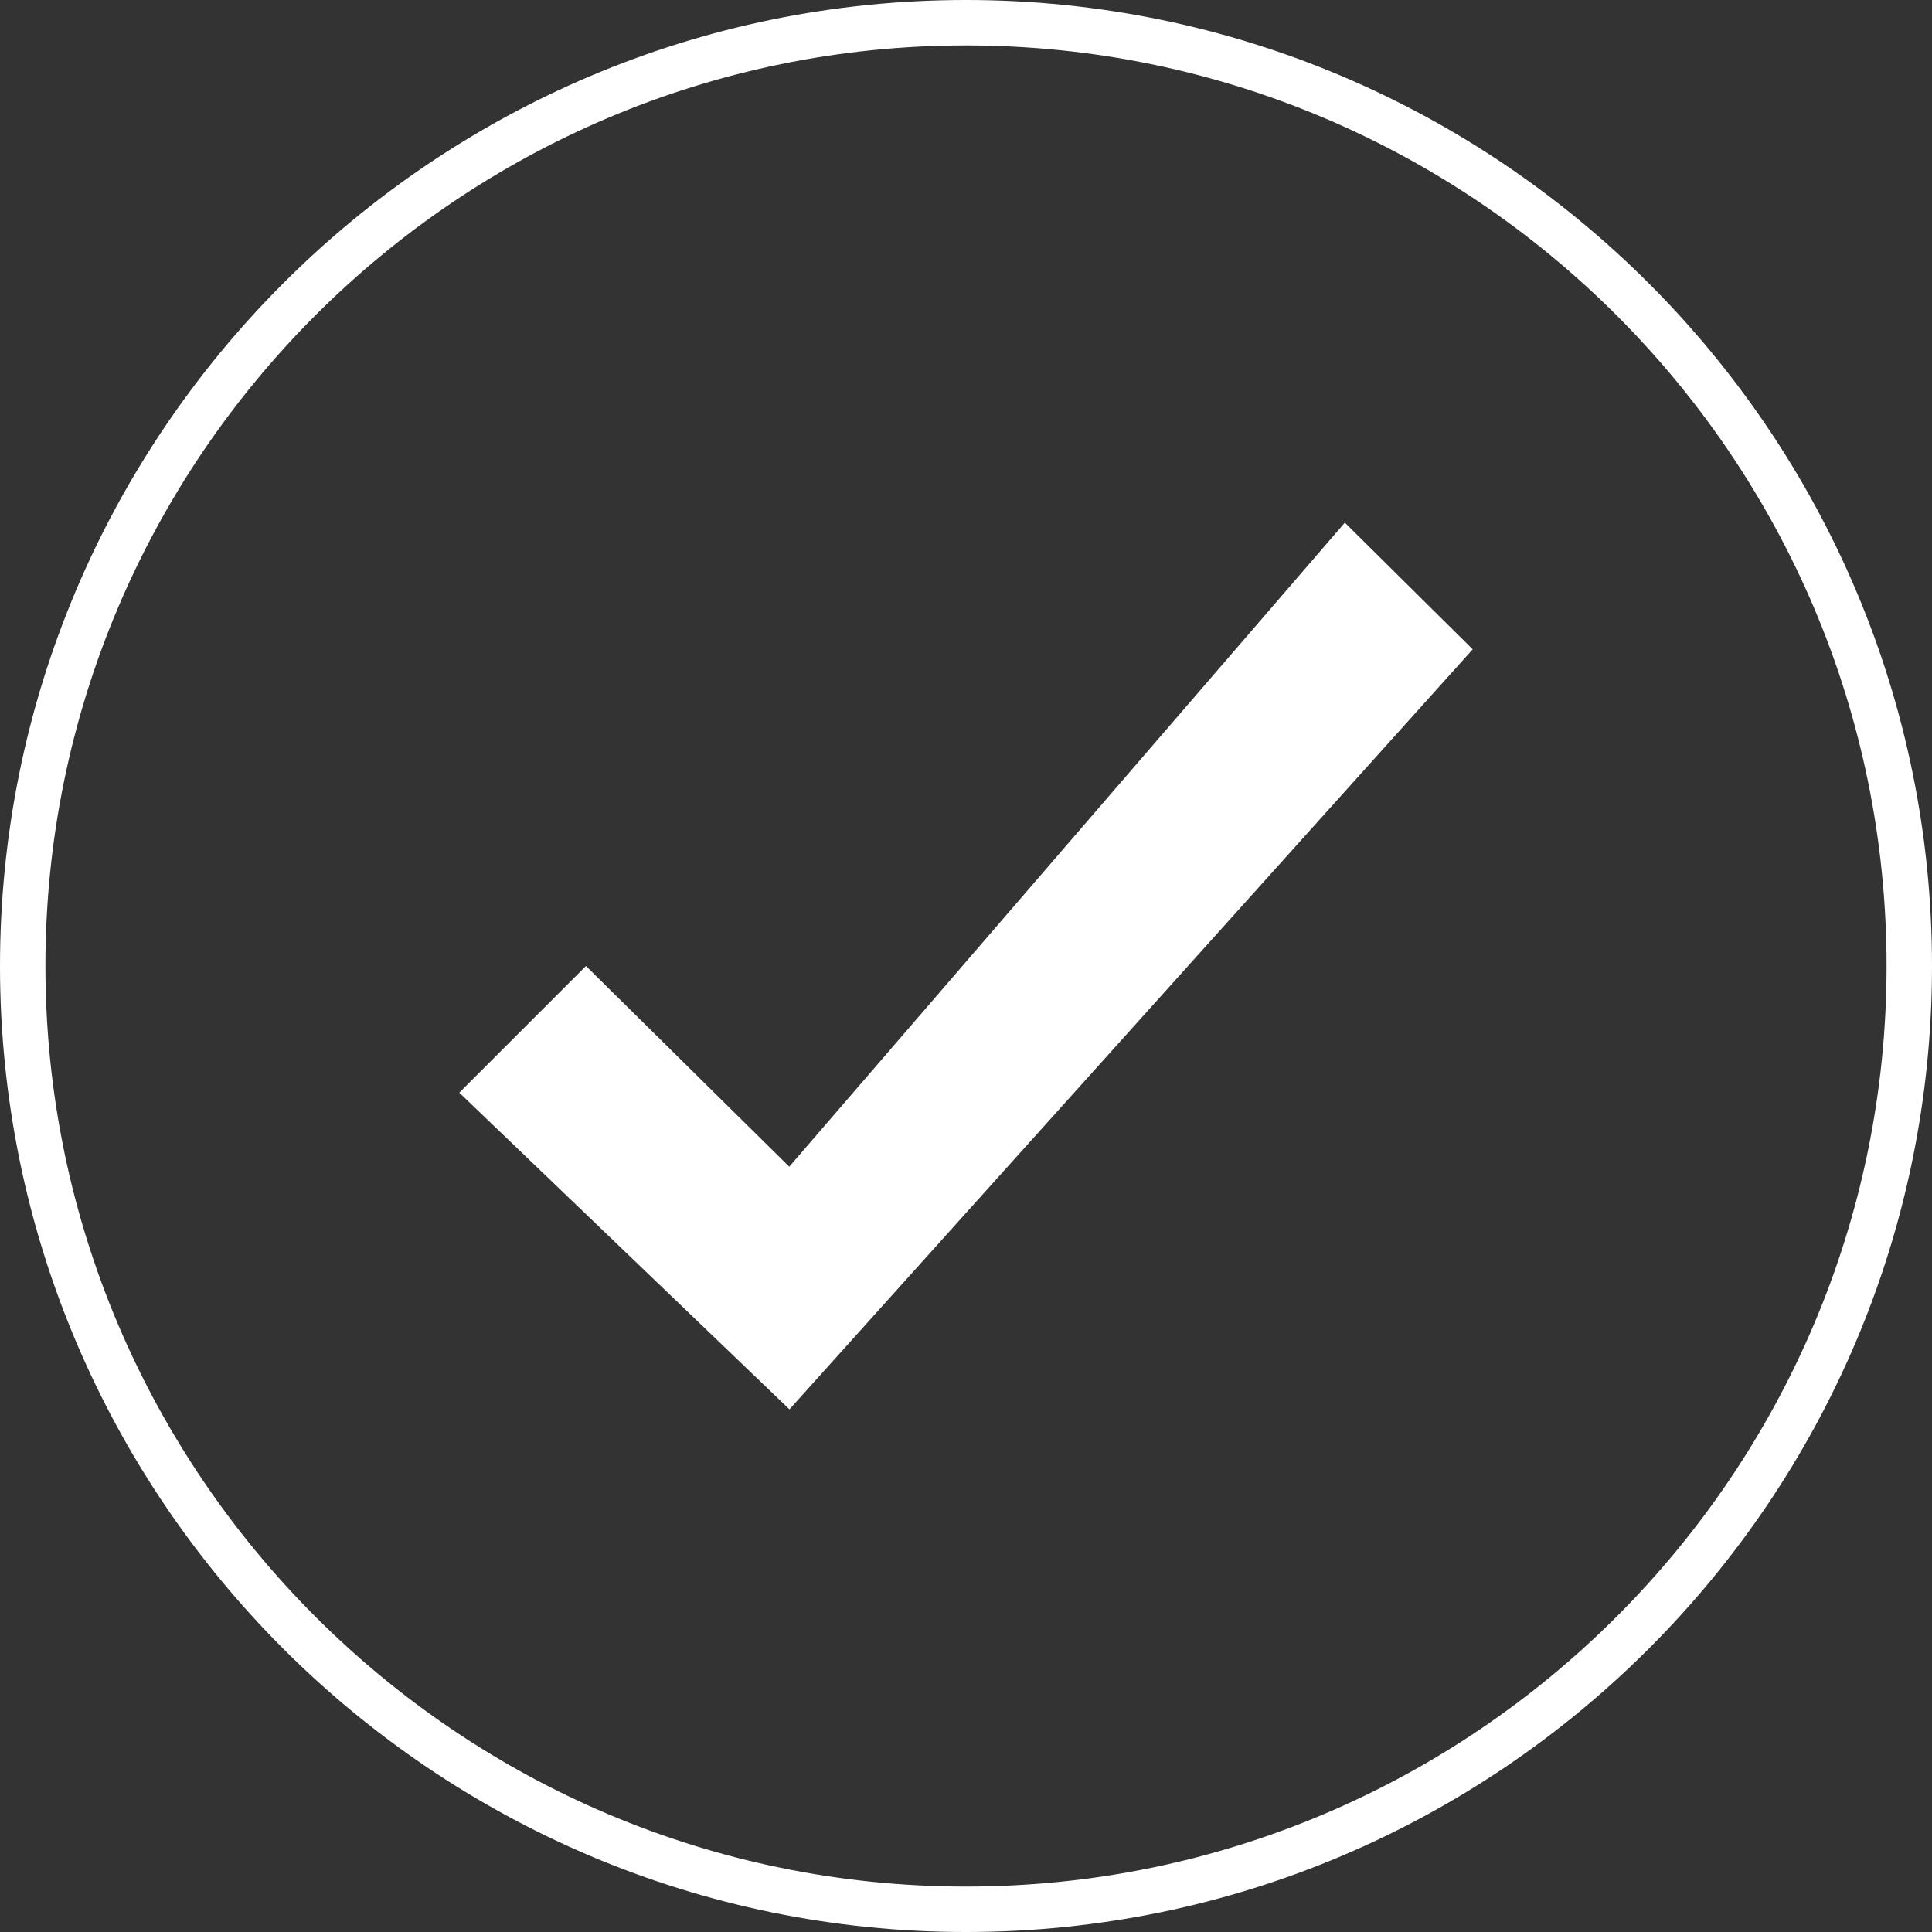
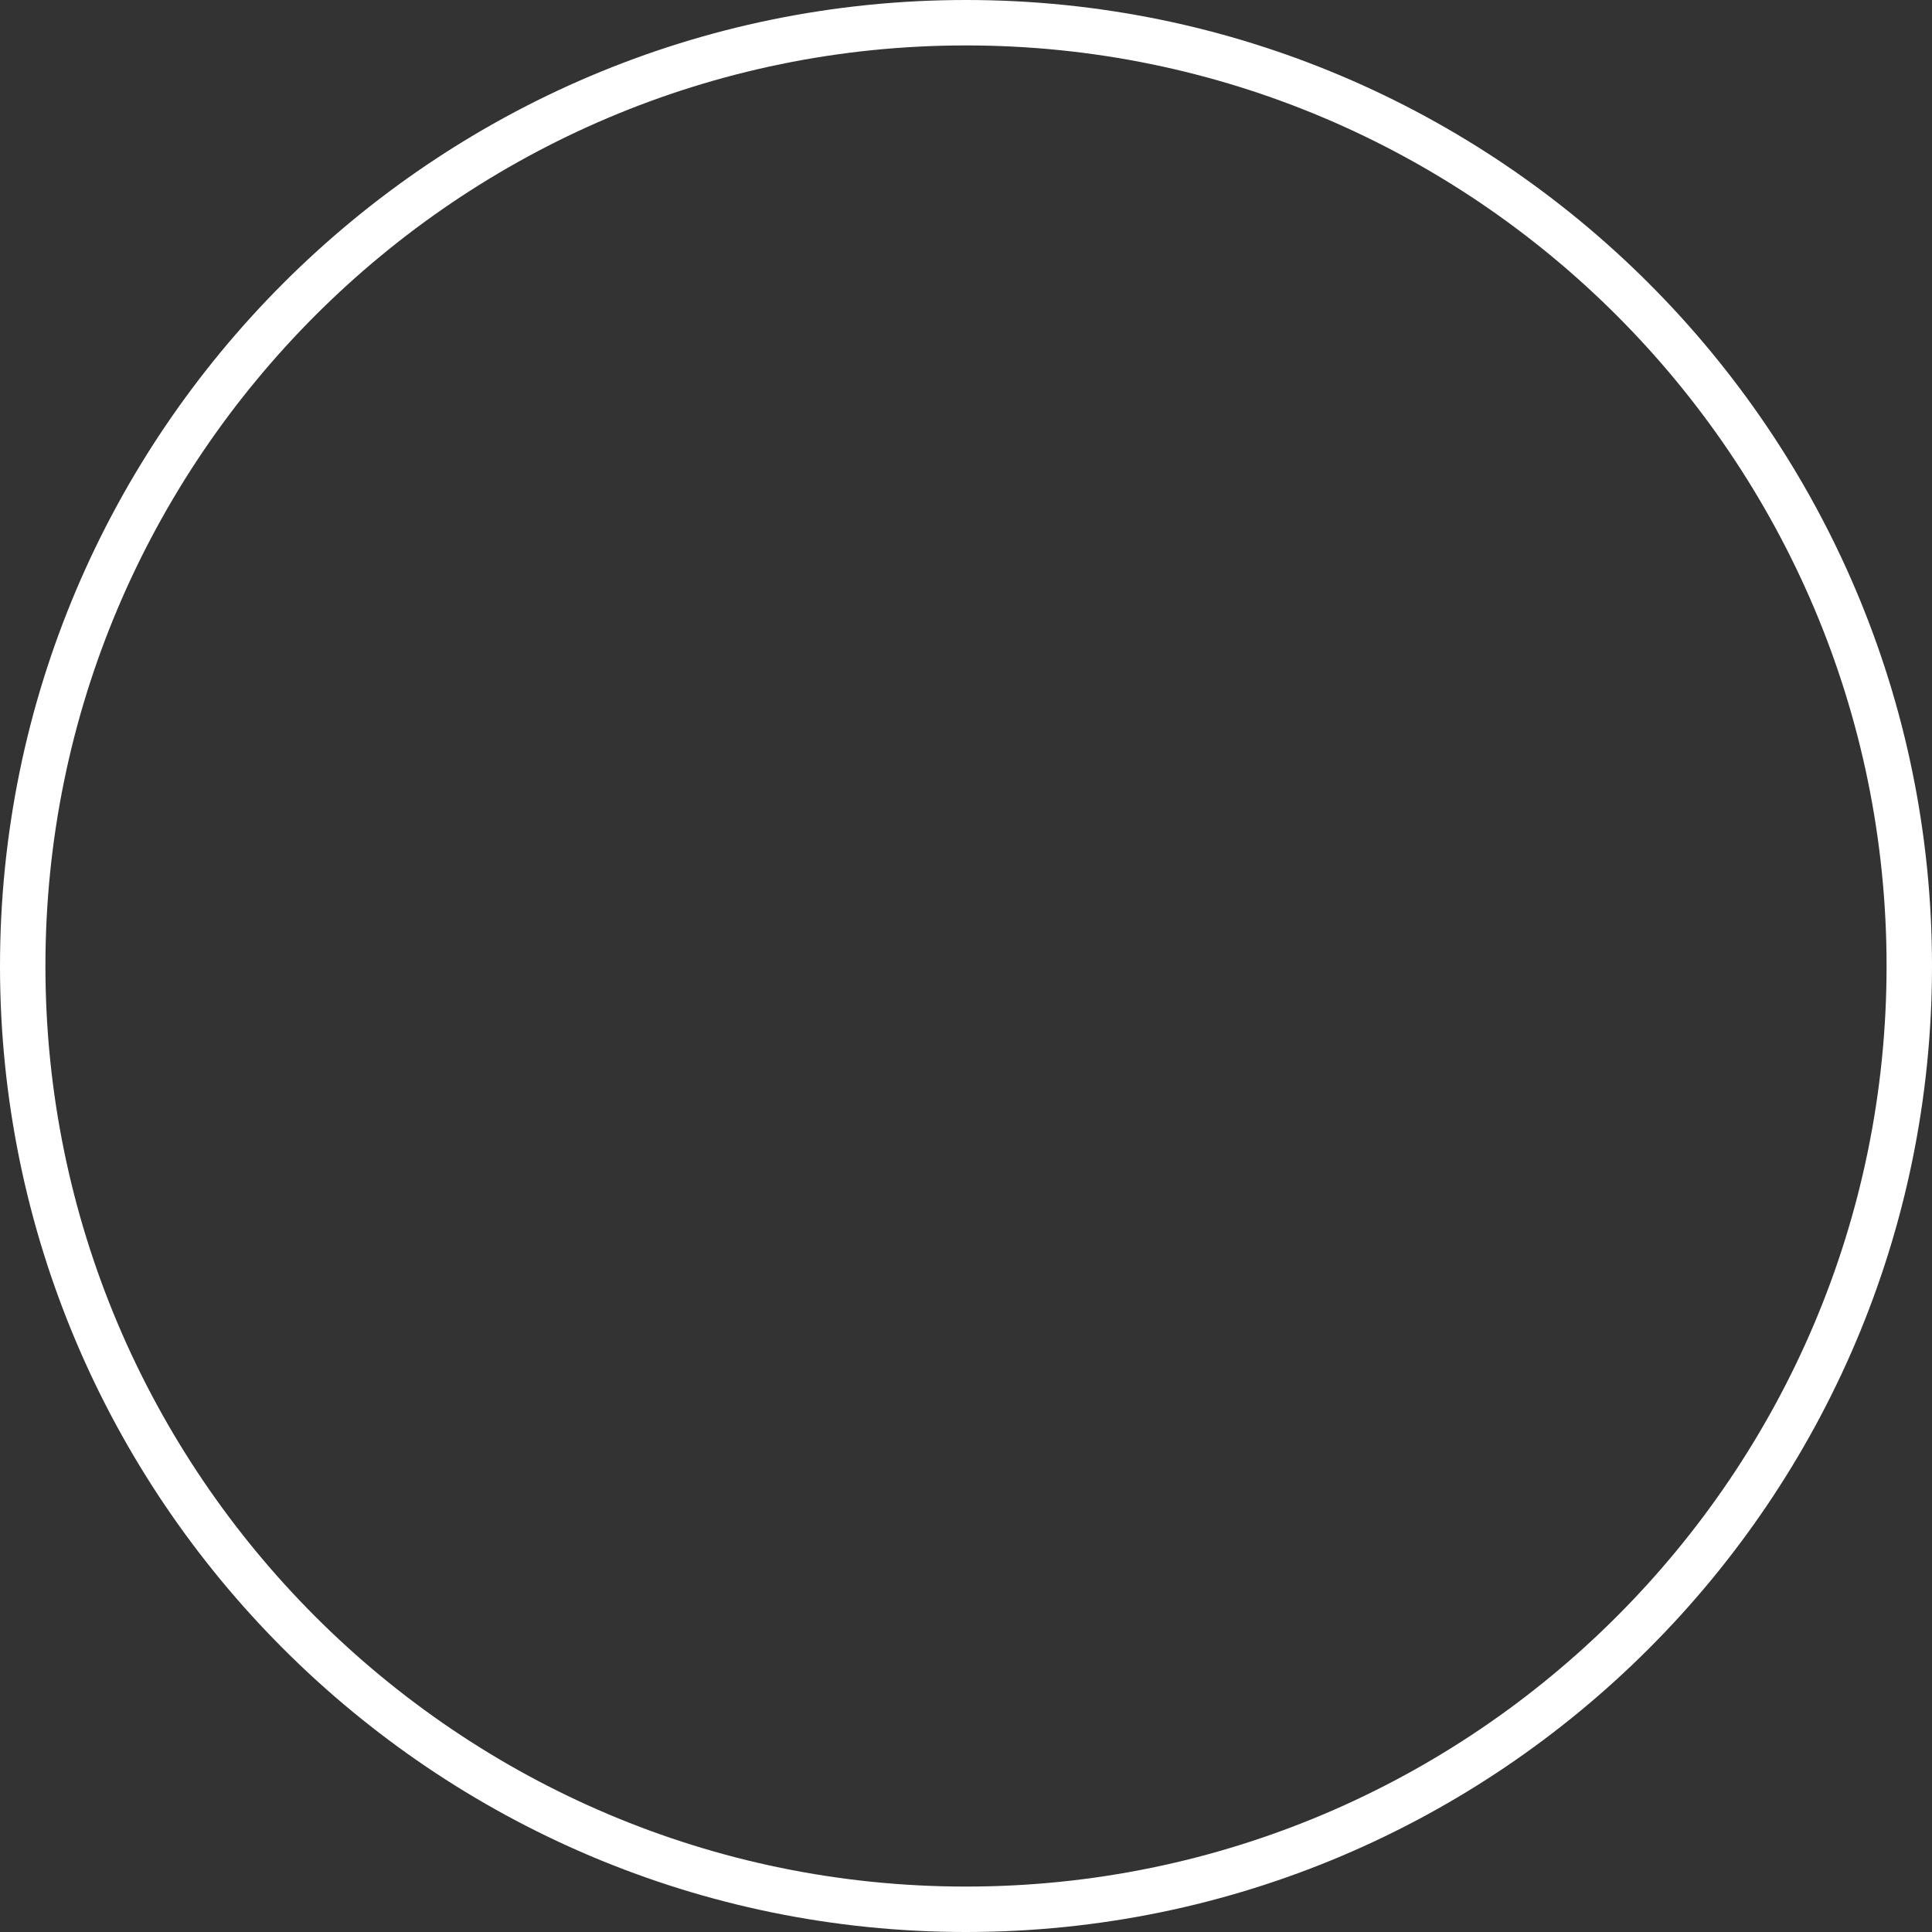
<svg xmlns="http://www.w3.org/2000/svg" id="Layer_1" viewBox="0 0 195.22 195.22">
  <rect x="0" y="0" width="195.22" height="195.22" fill="#333333" stroke="none" />
  <defs>
    <style>
      .cls-1 {
        fill: #fff;
      }
    </style>
  </defs>
-   <polygon class="cls-1" points="79.75 117.89 59.21 97.61 46.41 110.41 79.77 142.41 148.81 65.61 135.89 52.81 79.75 117.89" />
-   <path class="cls-1" d="M97.61,195.22C43.79,195.22,0,151.43,0,97.61S43.79,0,97.61,0s97.61,43.79,97.61,97.61-43.79,97.61-97.61,97.61ZM97.61,4.59C46.32,4.59,4.59,46.32,4.59,97.61s41.73,93.02,93.02,93.02,93.02-41.73,93.02-93.02S148.9,4.59,97.61,4.59Z" />
+   <path class="cls-1" d="M97.61,195.22C43.79,195.22,0,151.43,0,97.61S43.79,0,97.61,0s97.61,43.79,97.61,97.61-43.79,97.61-97.61,97.61M97.61,4.59C46.32,4.59,4.59,46.32,4.59,97.61s41.73,93.02,93.02,93.02,93.02-41.73,93.02-93.02S148.9,4.59,97.61,4.59Z" />
</svg>